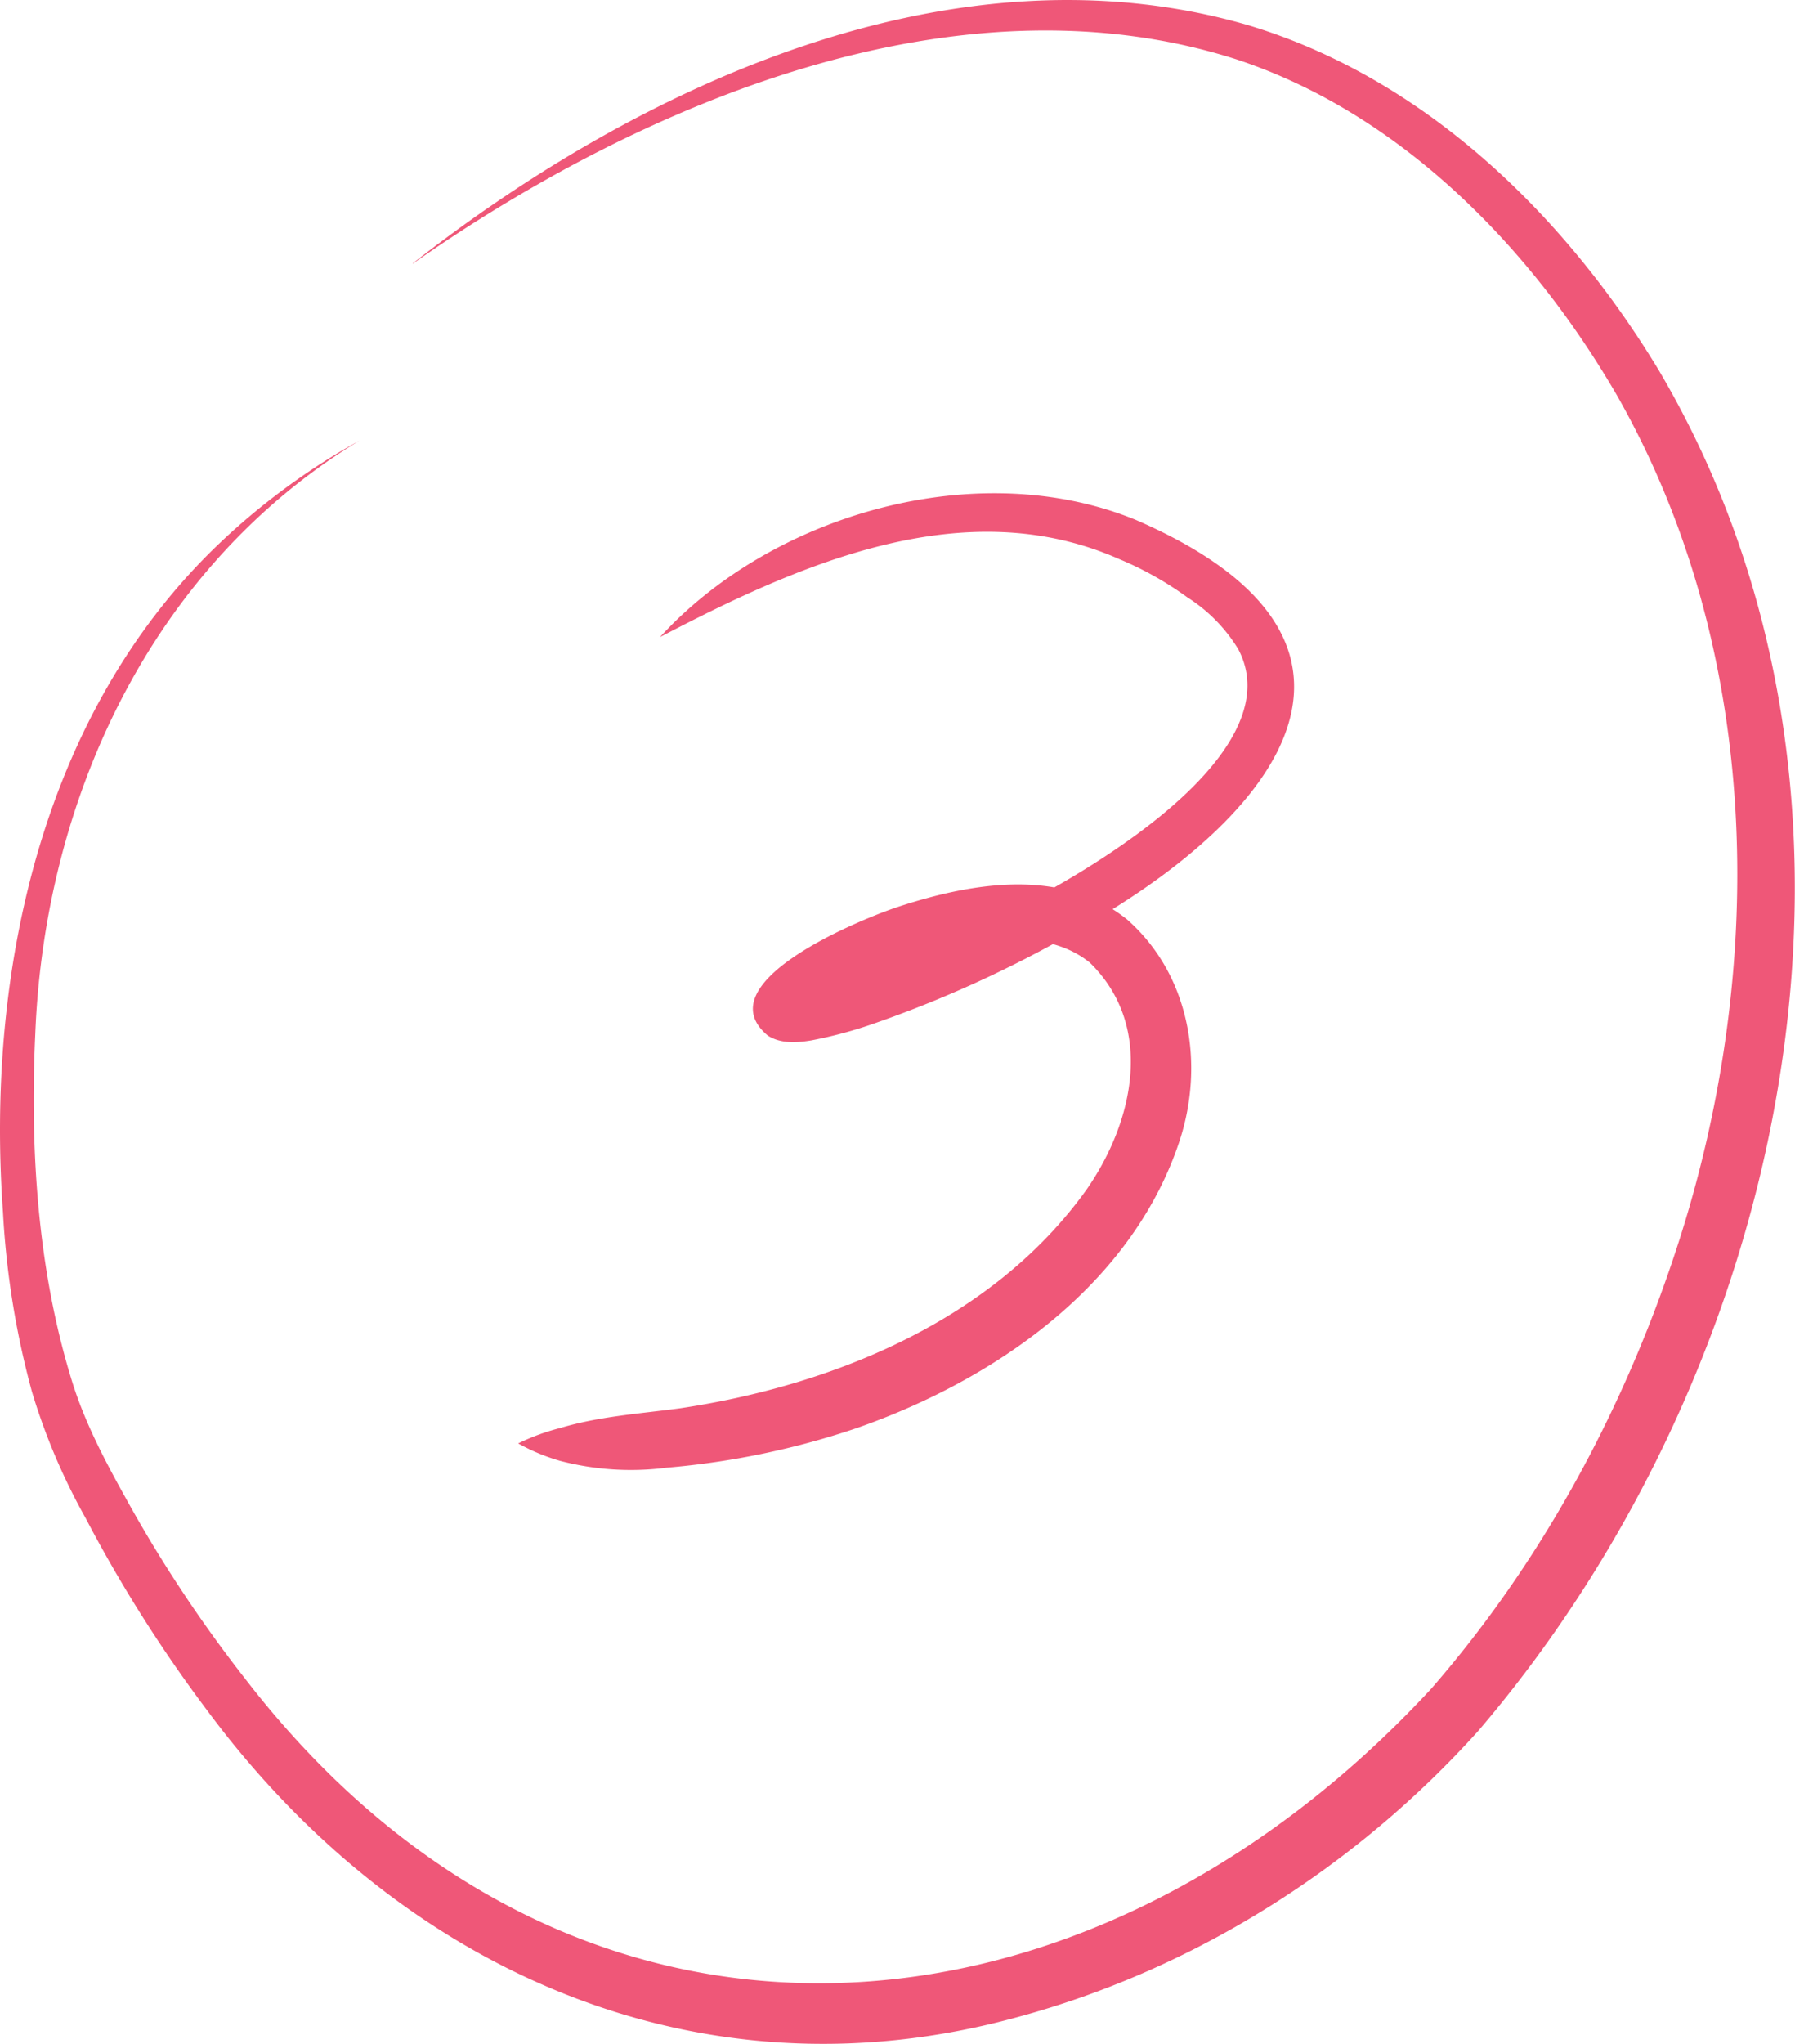
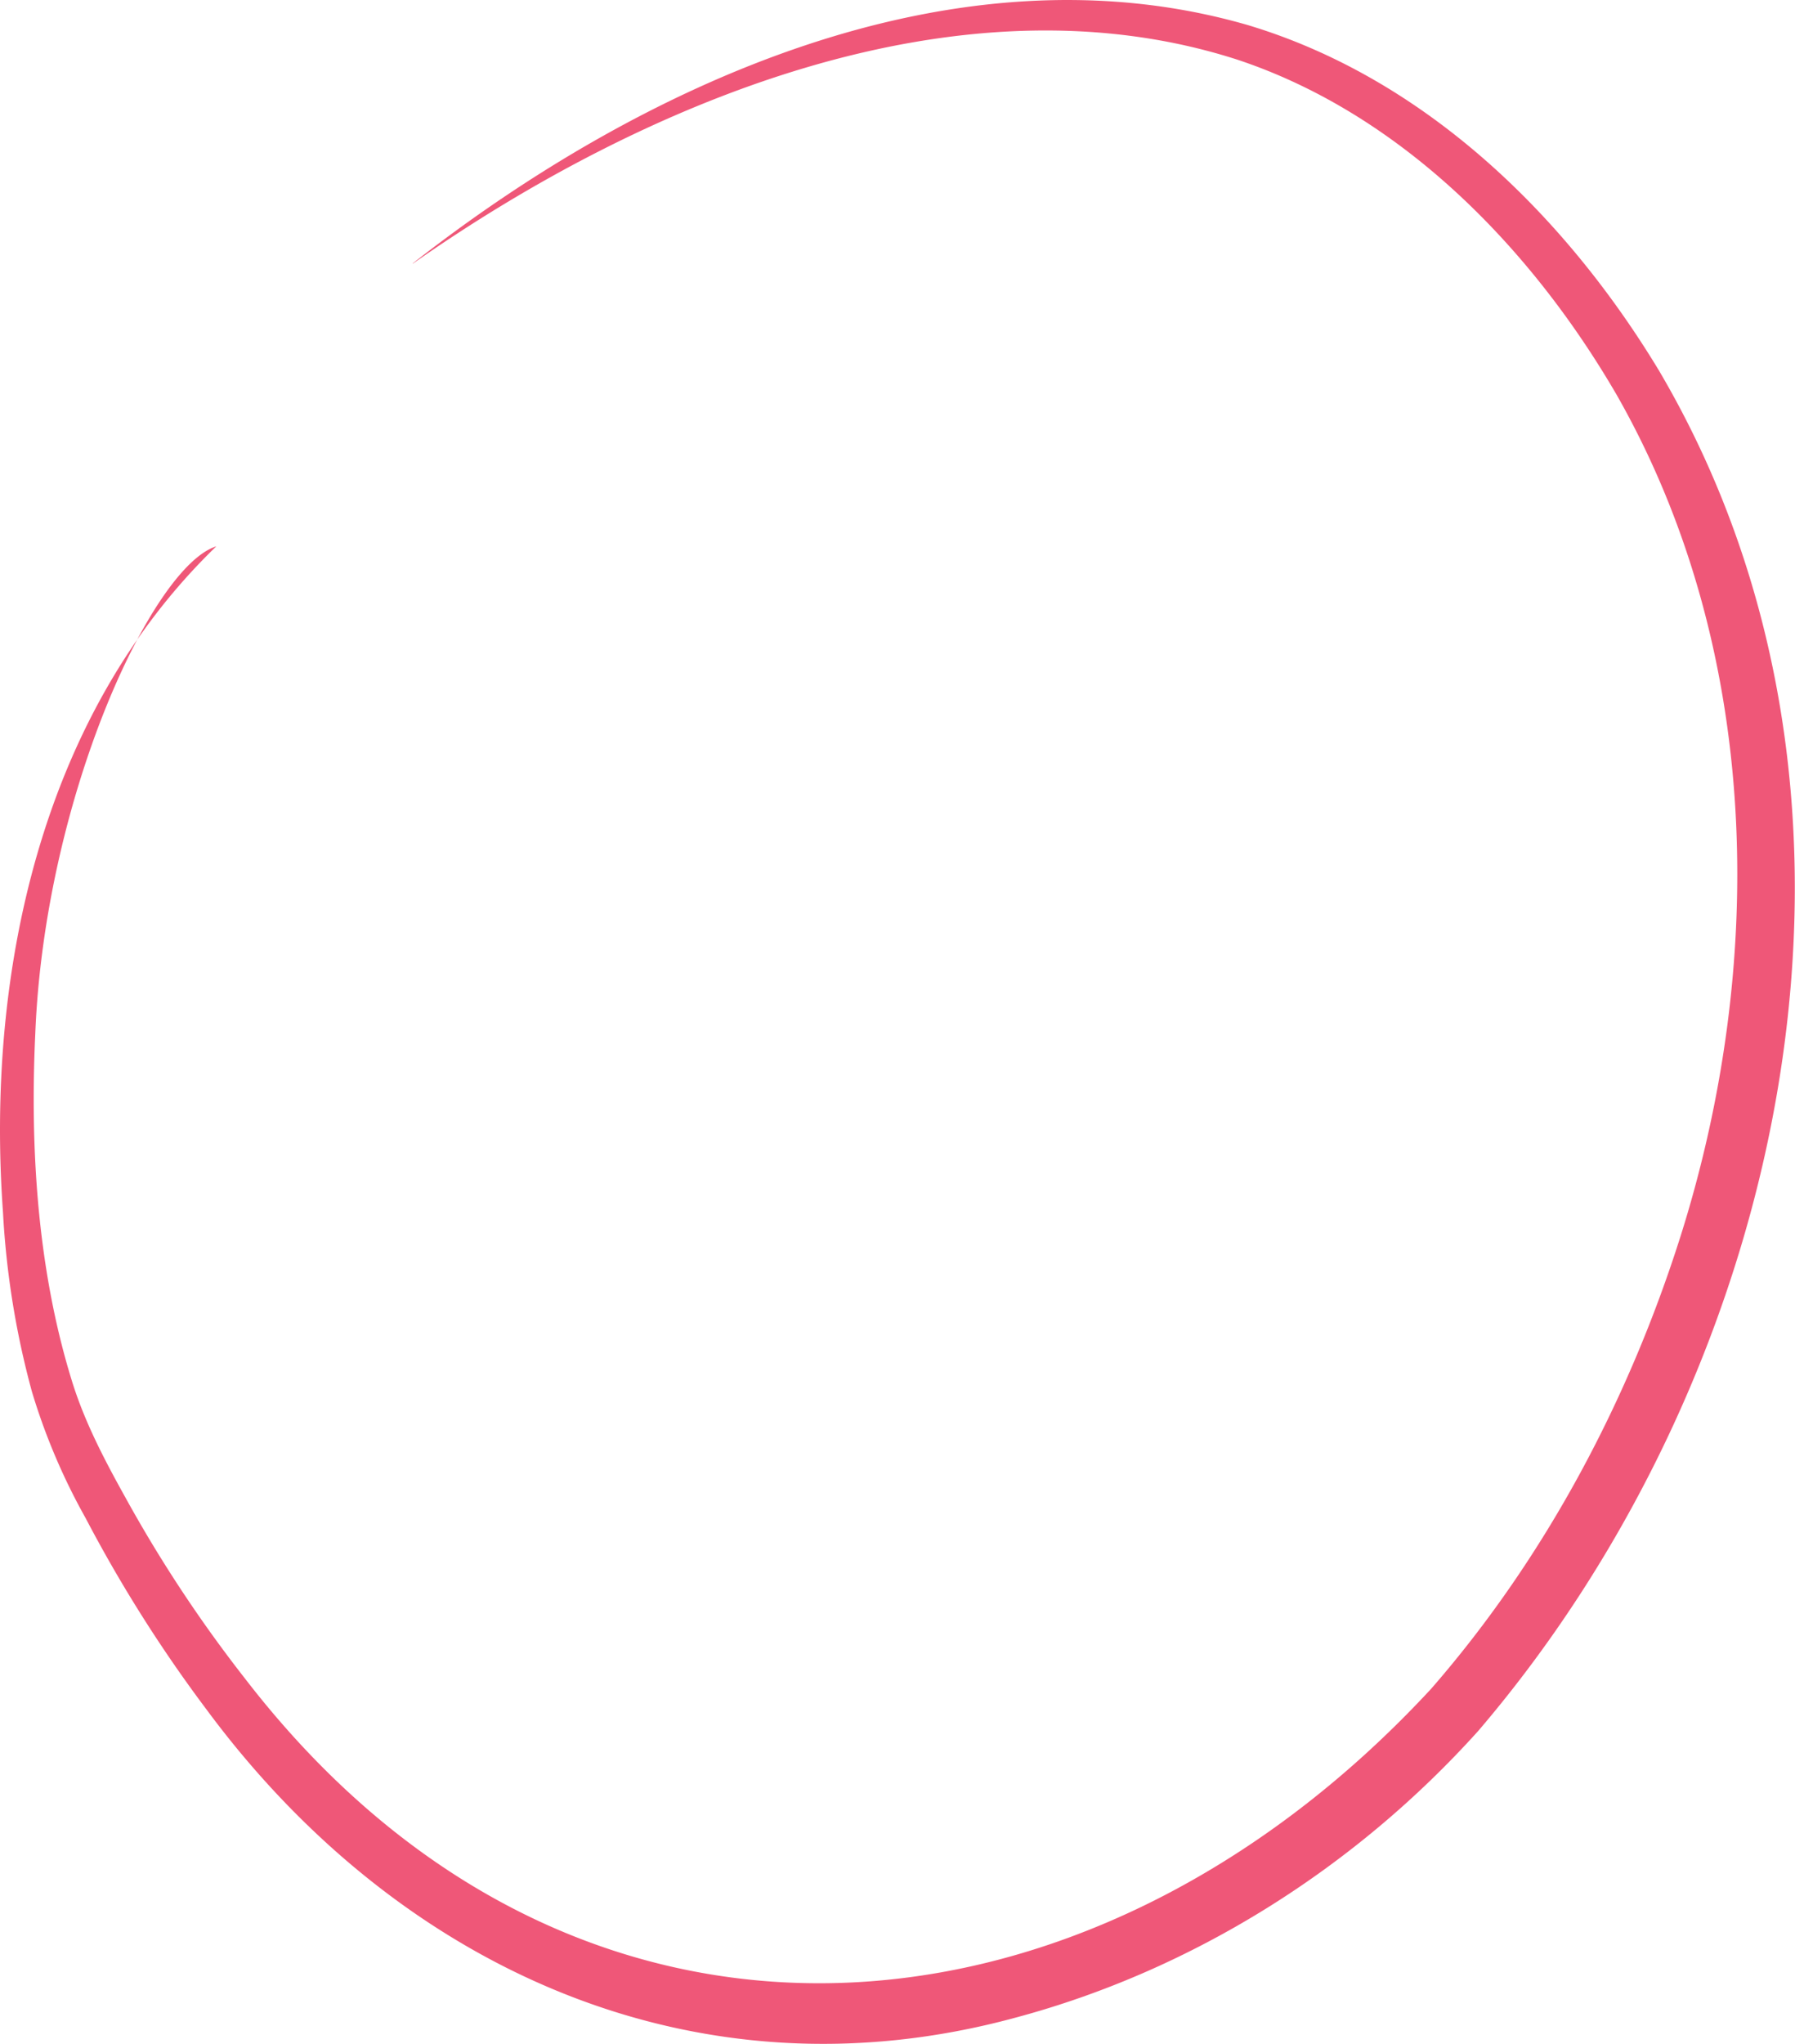
<svg xmlns="http://www.w3.org/2000/svg" viewBox="0 0 283.48 322.69">
  <defs>
    <style>.cls-1{fill:#ef5778;}</style>
  </defs>
  <g id="Layer_2" data-name="Layer 2">
    <g id="Layer_1-2" data-name="Layer 1">
-       <path class="cls-1" d="M65.18,41.59C101.31,13.27,150.63-9.43,197,3.94,225,12.32,247.19,34,262,58.51c39.81,67.58,20.71,157.18-28.55,214.78-19.43,21.59-45,37.76-73.1,45.27-50.4,13.7-97.48-7.73-127.76-48.69a221.31,221.31,0,0,1-19.07-30.19,98.84,98.84,0,0,1-8.49-20A134.77,134.77,0,0,1,.47,191.37C-2.22,153.94,6.36,113.1,34.16,86.26A108.19,108.19,0,0,1,56.79,69.55C24.06,89.39,7.05,125.9,5.57,163.24c-.85,18.21.37,37.16,5.72,54.57,2,6.56,5.15,12.57,8.46,18.52a213.63,213.63,0,0,0,19,28.76c51.54,66.83,132.5,60.7,187.26,1.55C244,246,257.17,221.19,265.42,195.13c13.65-43.28,12.72-92.7-10.07-132.73-13.48-23.23-34.08-44.42-60-53-44.2-14.2-93.93,6.84-130.16,32.23Z" />
-       <path class="cls-1" d="M104.21,100.61C122,81.11,154.37,71.89,179.3,82.05c41.21,17.81,25.85,43.58-4.7,62.18a186.5,186.5,0,0,1-36.37,17.3,68.32,68.32,0,0,1-10.15,2.74c-2.22.36-4.81.55-6.84-.78-10-8.37,14.93-18.52,21-20.45,11.32-3.66,25.52-6.12,35.77,2.14,10,8.82,12.3,23.08,8.16,35.29-7.66,22.65-29.22,37.44-50.87,45a127,127,0,0,1-30,6.25,44.19,44.19,0,0,1-16.9-1.09,30.86,30.86,0,0,1-6.56-2.74,33.92,33.92,0,0,1,6.59-2.42c6.27-1.88,12.7-2.27,19.08-3.14,24.33-3.66,49.39-14,64.06-34.48,7.51-10.76,10.81-25.83.56-35.85-7.32-5.94-18.7-3.52-27.27-1a69.55,69.55,0,0,0-11.43,4.76,26.37,26.37,0,0,0-6.63,4.57c0,.05,0,.07,0-.09,0,0,0-.09.07-.18a3,3,0,0,0-1.75-3.57s0,0,0,0,0,0,.06,0,.23,0,.44,0c17.3-2.07,81.83-31.57,69.93-54a25.12,25.12,0,0,0-8-8.15,52.8,52.8,0,0,0-10.77-6.06c-24.43-10.81-50.36.71-72.5,12.28Z" />
+       <path class="cls-1" d="M65.18,41.59C101.31,13.27,150.63-9.43,197,3.94,225,12.32,247.19,34,262,58.51c39.81,67.58,20.71,157.18-28.55,214.78-19.43,21.59-45,37.76-73.1,45.27-50.4,13.7-97.48-7.73-127.76-48.69a221.31,221.31,0,0,1-19.07-30.19,98.84,98.84,0,0,1-8.49-20A134.77,134.77,0,0,1,.47,191.37C-2.22,153.94,6.36,113.1,34.16,86.26C24.06,89.39,7.05,125.9,5.57,163.24c-.85,18.21.37,37.16,5.72,54.57,2,6.56,5.15,12.57,8.46,18.52a213.63,213.63,0,0,0,19,28.76c51.54,66.83,132.5,60.7,187.26,1.55C244,246,257.17,221.19,265.42,195.13c13.65-43.28,12.72-92.7-10.07-132.73-13.48-23.23-34.08-44.42-60-53-44.2-14.2-93.93,6.84-130.16,32.23Z" />
    </g>
  </g>
</svg>